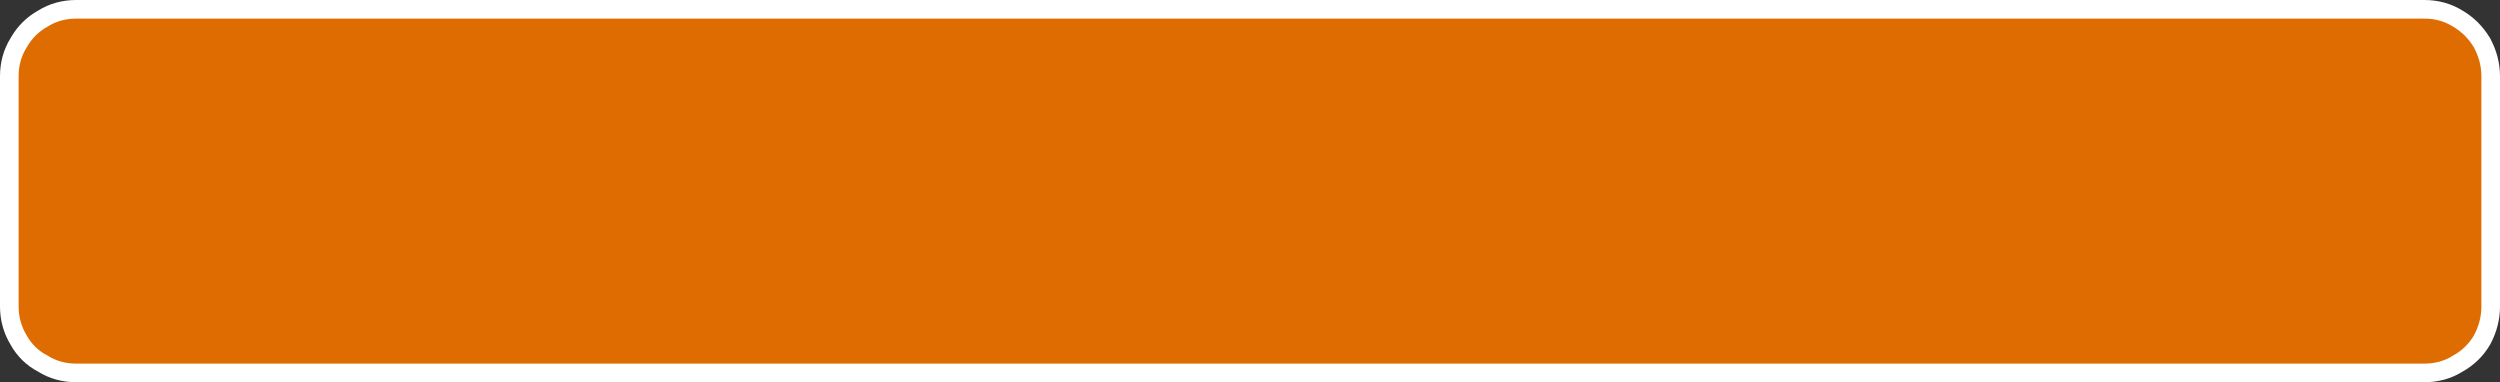
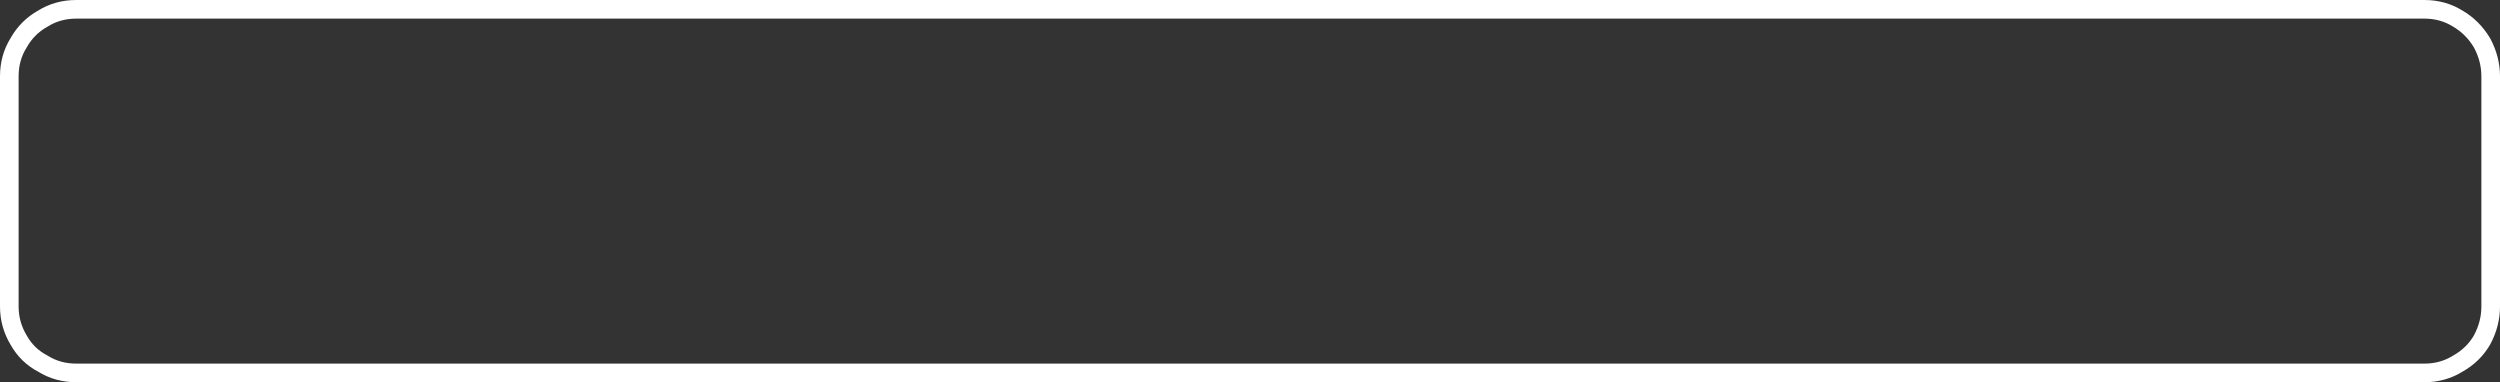
<svg xmlns="http://www.w3.org/2000/svg" height="30.8px" width="201.45px">
  <rect width="100%" height="100%" fill="#333333" stroke="none" />
  <g transform="matrix(1.0, 0.0, 0.0, 1.0, 0.4, 9.6)">
-     <path d="M1.1 -6.15 Q1.8 -7.4 3.05 -8.1 4.25 -8.85 5.75 -8.85 L194.95 -8.85 Q196.45 -8.85 197.65 -8.1 198.85 -7.4 199.6 -6.15 200.3 -4.85 200.3 -3.45 L200.3 15.1 Q200.3 16.5 199.6 17.8 198.9 19.0 197.65 19.7 196.45 20.45 194.95 20.45 L5.75 20.45 Q4.25 20.45 3.05 19.7 1.8 19.05 1.1 17.8 0.35 16.55 0.35 15.1 L0.35 -3.45 Q0.35 -4.95 1.1 -6.15" fill="#df6c00" fill-rule="evenodd" stroke="none" />
    <path d="M1.1 -6.15 Q1.8 -7.4 3.05 -8.1 4.25 -8.85 5.75 -8.85 L194.95 -8.85 Q196.45 -8.85 197.65 -8.1 198.85 -7.4 199.6 -6.15 200.3 -4.85 200.3 -3.45 L200.3 15.1 Q200.3 16.5 199.6 17.8 198.9 19.0 197.65 19.7 196.45 20.45 194.95 20.45 L5.75 20.45 Q4.25 20.45 3.05 19.7 1.8 19.05 1.1 17.8 0.35 16.55 0.35 15.1 L0.35 -3.45 Q0.35 -4.95 1.1 -6.15 Z" fill="none" stroke="#ffffff" stroke-linecap="round" stroke-linejoin="round" stroke-width="1.5" />
  </g>
</svg>